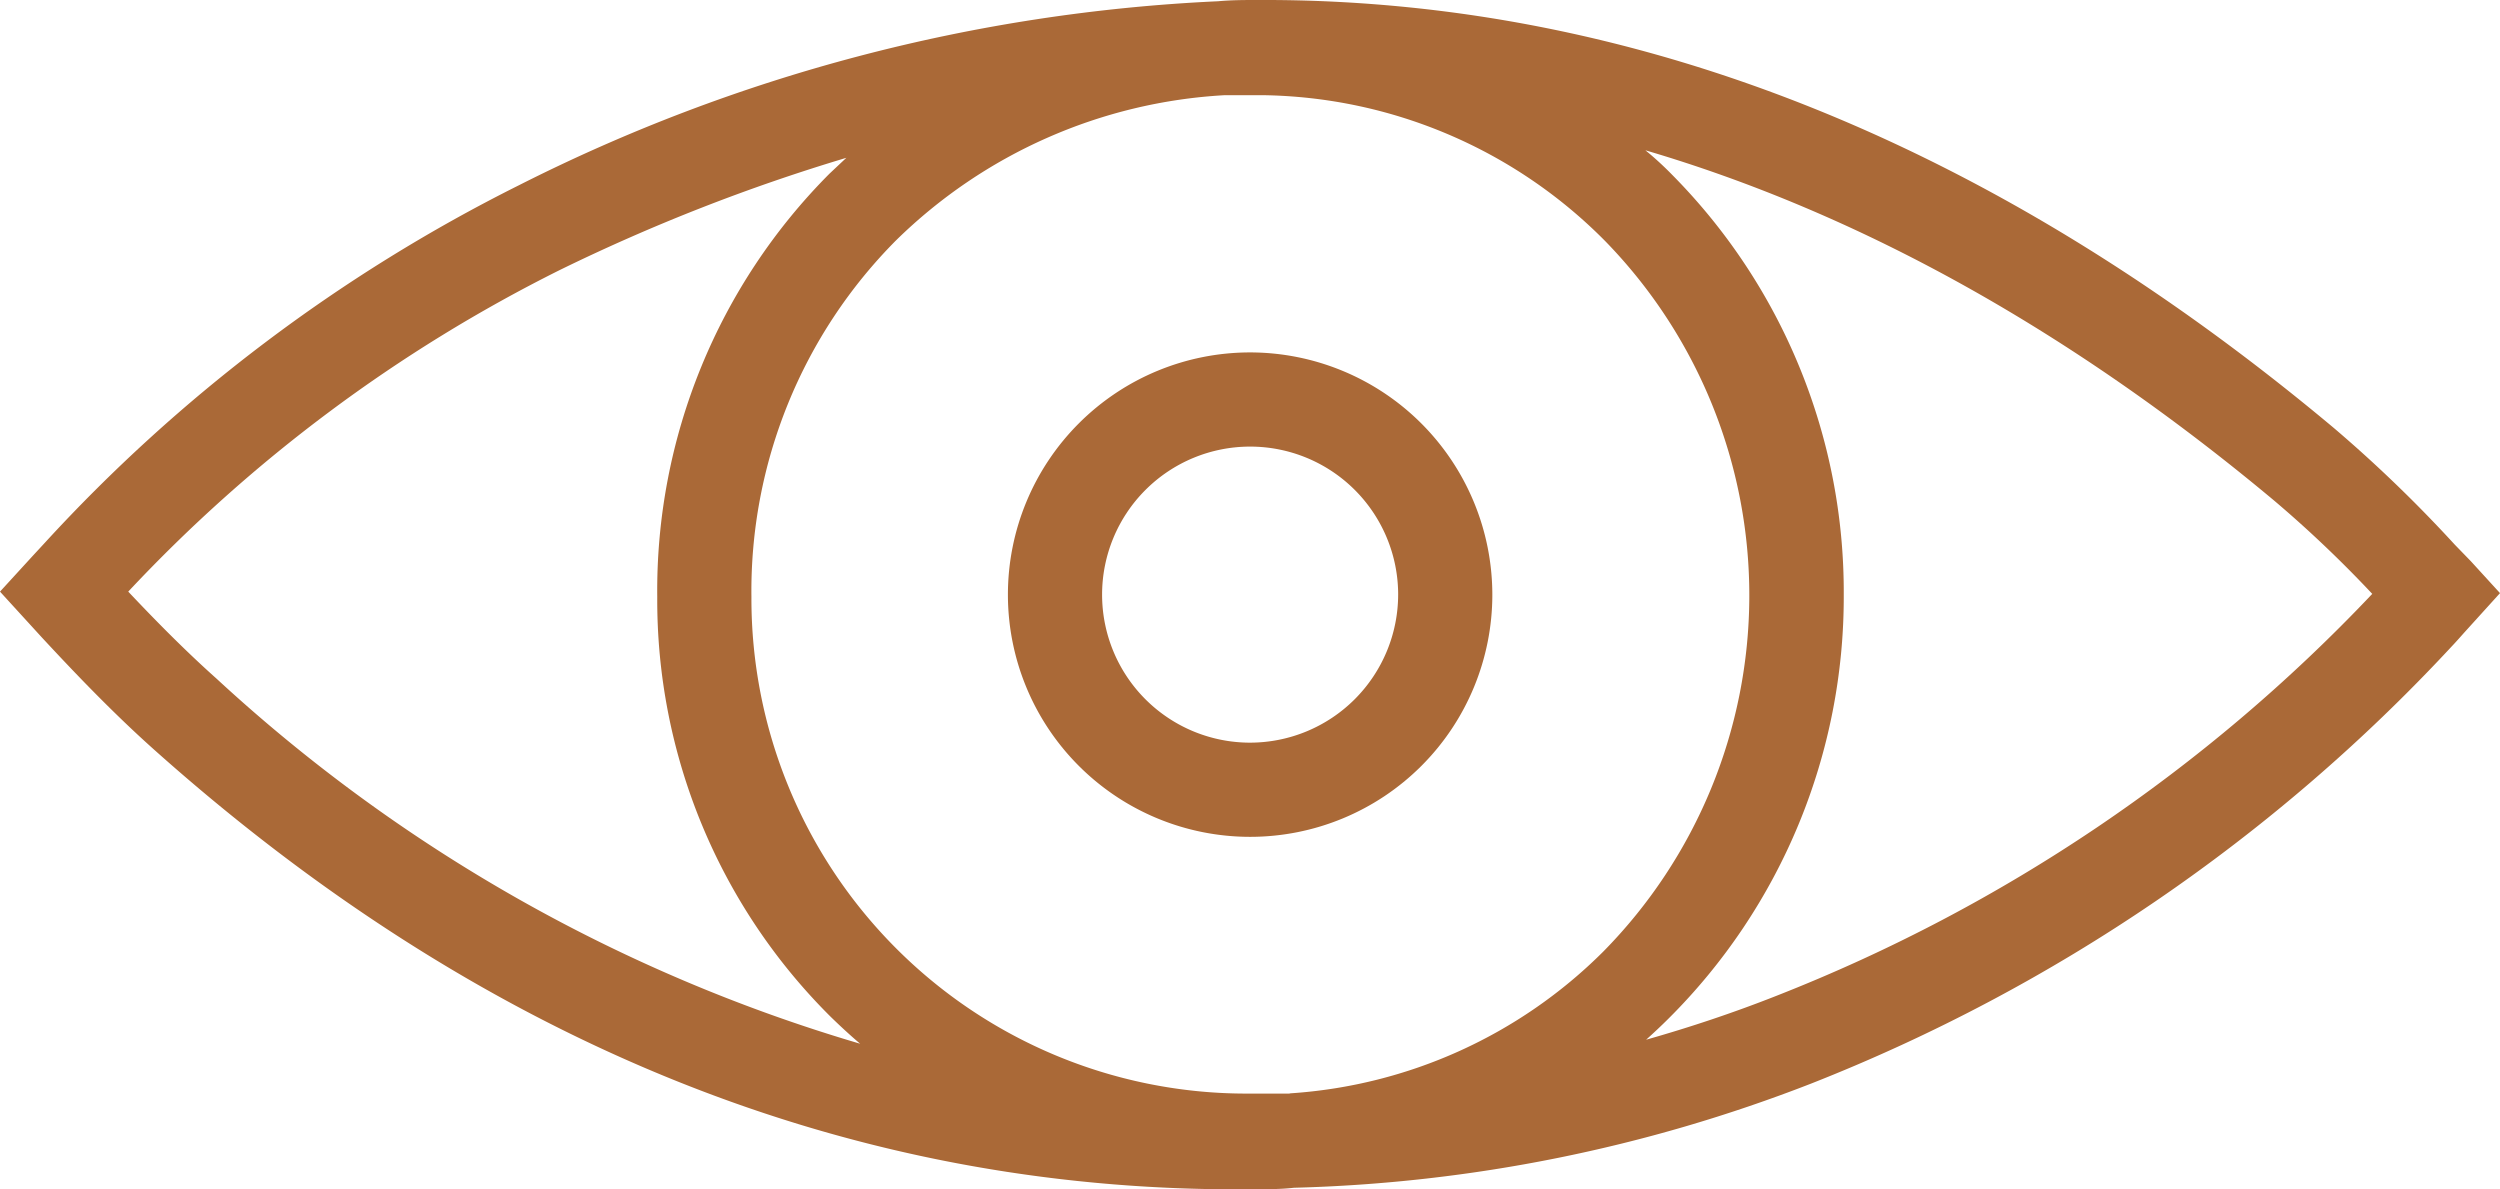
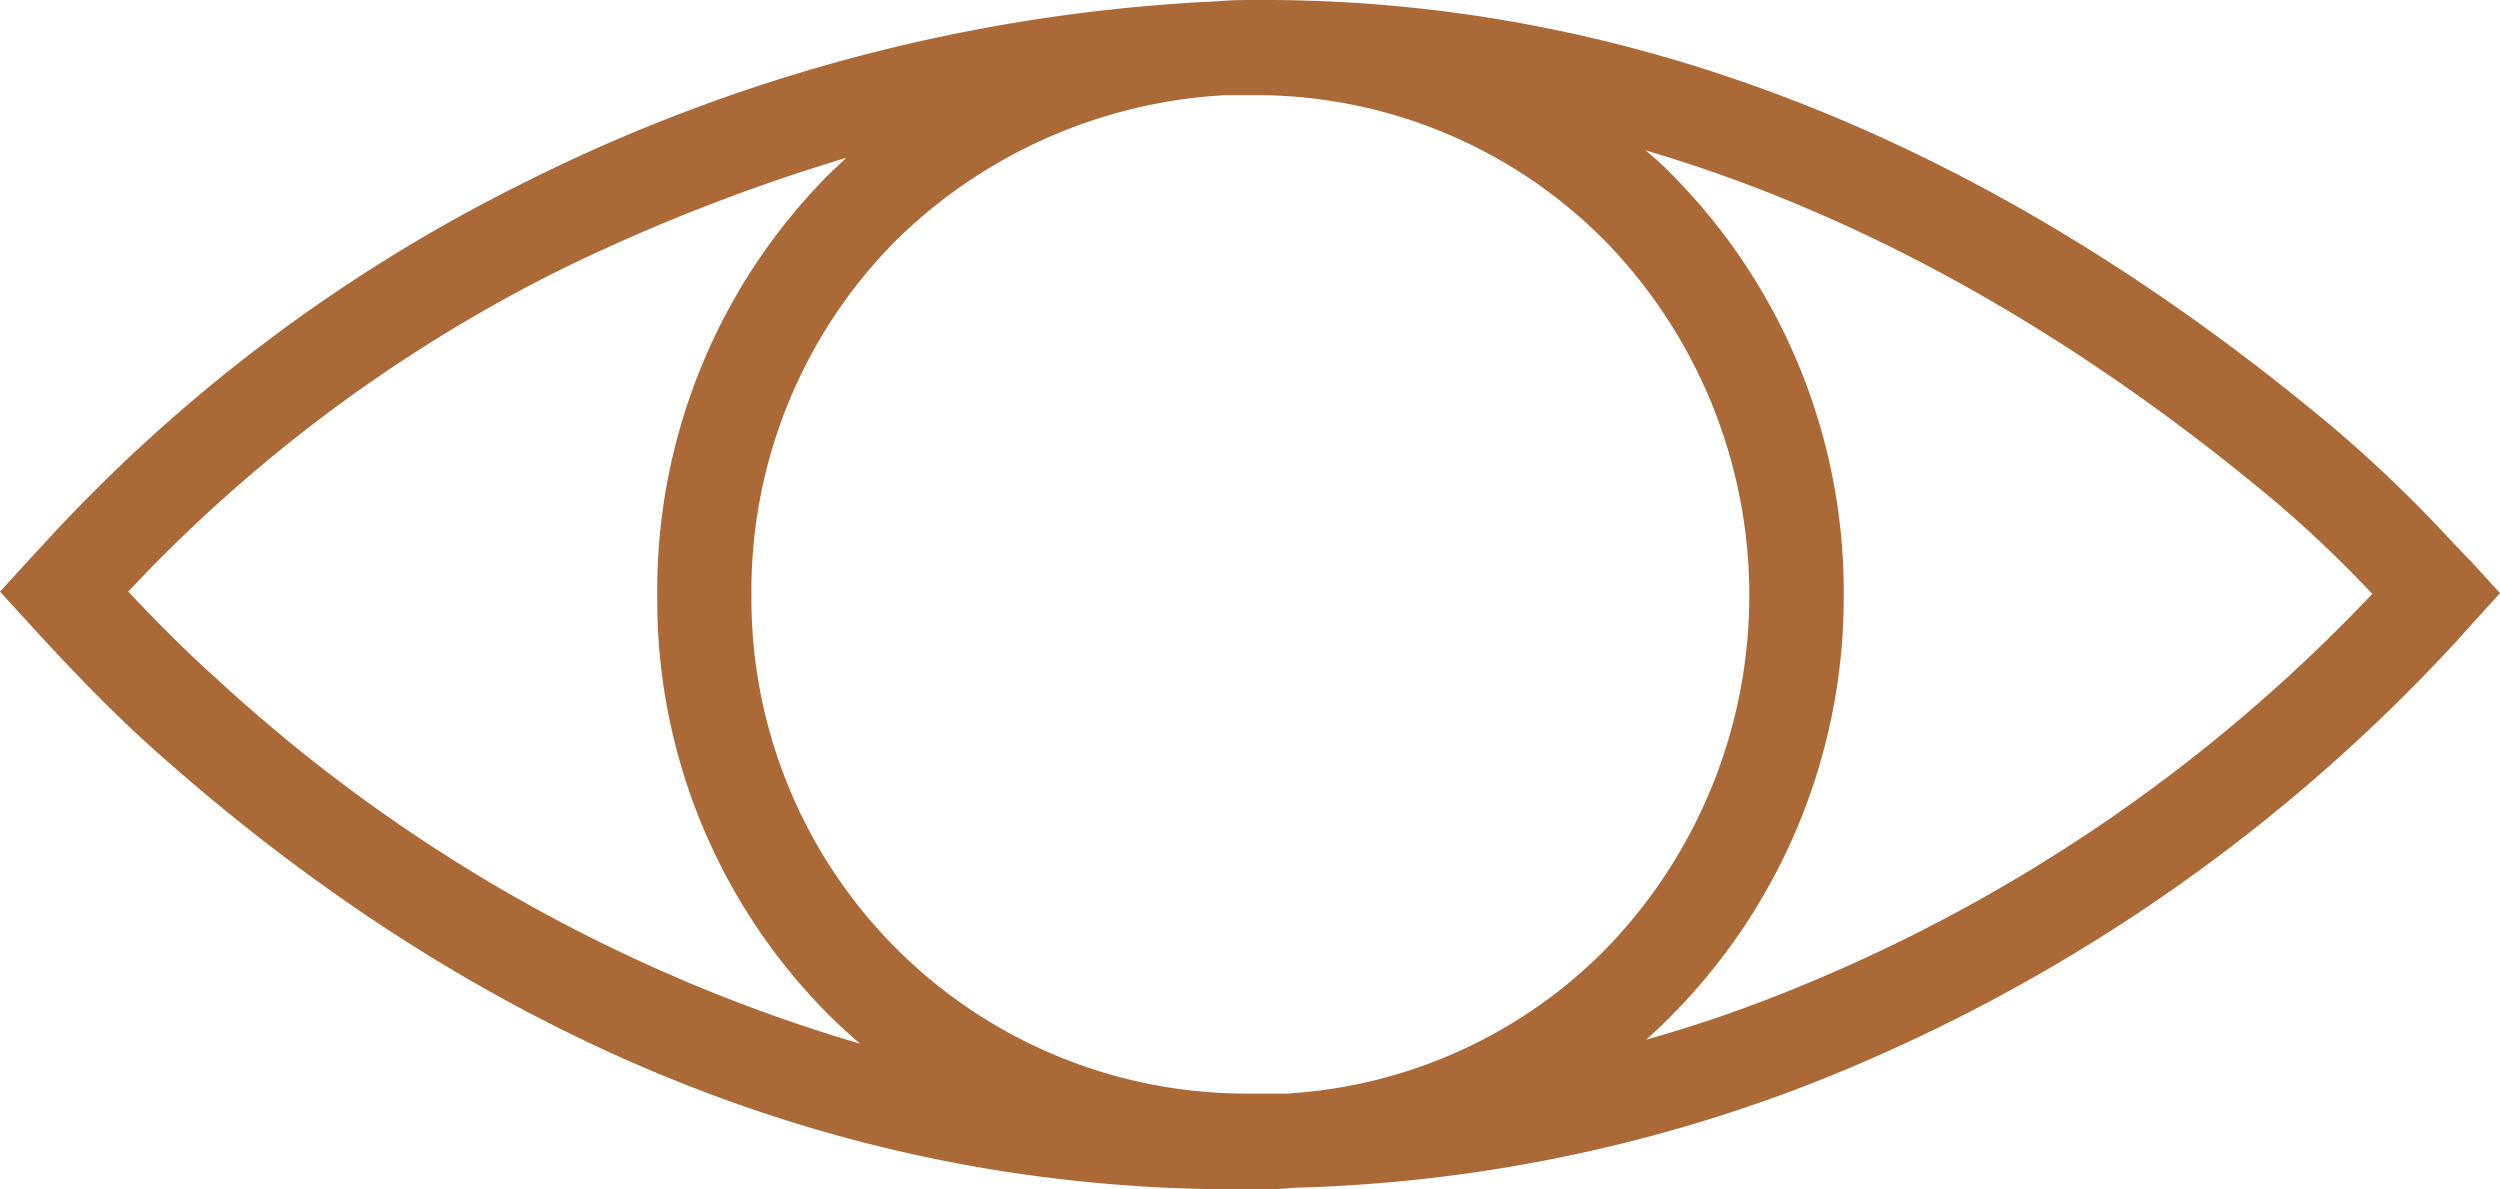
<svg xmlns="http://www.w3.org/2000/svg" viewBox="0 0 99.81 47.48">
  <defs>
    <style>.cls-1{fill:#aa6937;}</style>
  </defs>
  <g id="Ebene_2" data-name="Ebene 2">
    <g id="Routinekontrolle">
      <path class="cls-1" d="M70.94,39.75c-1.72.68-3.46,1.26-5.22,1.76.3-.27.6-.55.89-.84a23.75,23.75,0,0,0,7-16.93A23.67,23.67,0,0,0,66.78,7c-.35-.36-.72-.7-1.09-1,8.56,2.52,17,7.21,25.12,14a47.39,47.39,0,0,1,3.9,3.71A65.82,65.82,0,0,1,70.94,39.75M8.64,27.09c-1.29-1.15-2.51-2.4-3.52-3.47A60.67,60.67,0,0,1,22.35,10.78,75.1,75.1,0,0,1,33.79,6.3l-.67.63a23.58,23.58,0,0,0-6.88,16.9A23.44,23.44,0,0,0,33.17,40.6c.38.37.77.73,1.17,1.07A64.82,64.82,0,0,1,8.64,27.09M51.47,43.66c-.6,0-1.21,0-1.83,0A19.76,19.76,0,0,1,30,23.83,19.85,19.85,0,0,1,35.77,9.6,20.34,20.34,0,0,1,48.9,3.8c.5,0,1,0,1.5,0A19.59,19.59,0,0,1,64.09,9.63,20.26,20.26,0,0,1,64,38a19.49,19.49,0,0,1-12.48,5.65M98.65,22.41,98,21.74a54.45,54.45,0,0,0-4.82-4.65C79.67,5.78,65.48.08,50.76,0l-.57,0c-.52,0-1,0-1.56.05A68.83,68.83,0,0,0,20.71,7.4,65.18,65.18,0,0,0,1.79,21.67l-.49.53L0,23.62l1.16,1.27.53.58c1.17,1.26,2.73,2.91,4.43,4.43C19,41.41,33.34,47.32,48.75,47.48h1.31c.54,0,1.07,0,1.6-.06a61.23,61.23,0,0,0,20.65-4.16A69.78,69.78,0,0,0,97.88,25.81c.2-.21.39-.43.58-.64l1.35-1.49Z" />
-       <path class="cls-1" d="M49.91,29.65a5.91,5.91,0,1,1,5.91-5.91,5.92,5.92,0,0,1-5.91,5.91m0-15.58a9.67,9.67,0,1,0,9.67,9.67,9.68,9.68,0,0,0-9.67-9.67" />
    </g>
  </g>
</svg>